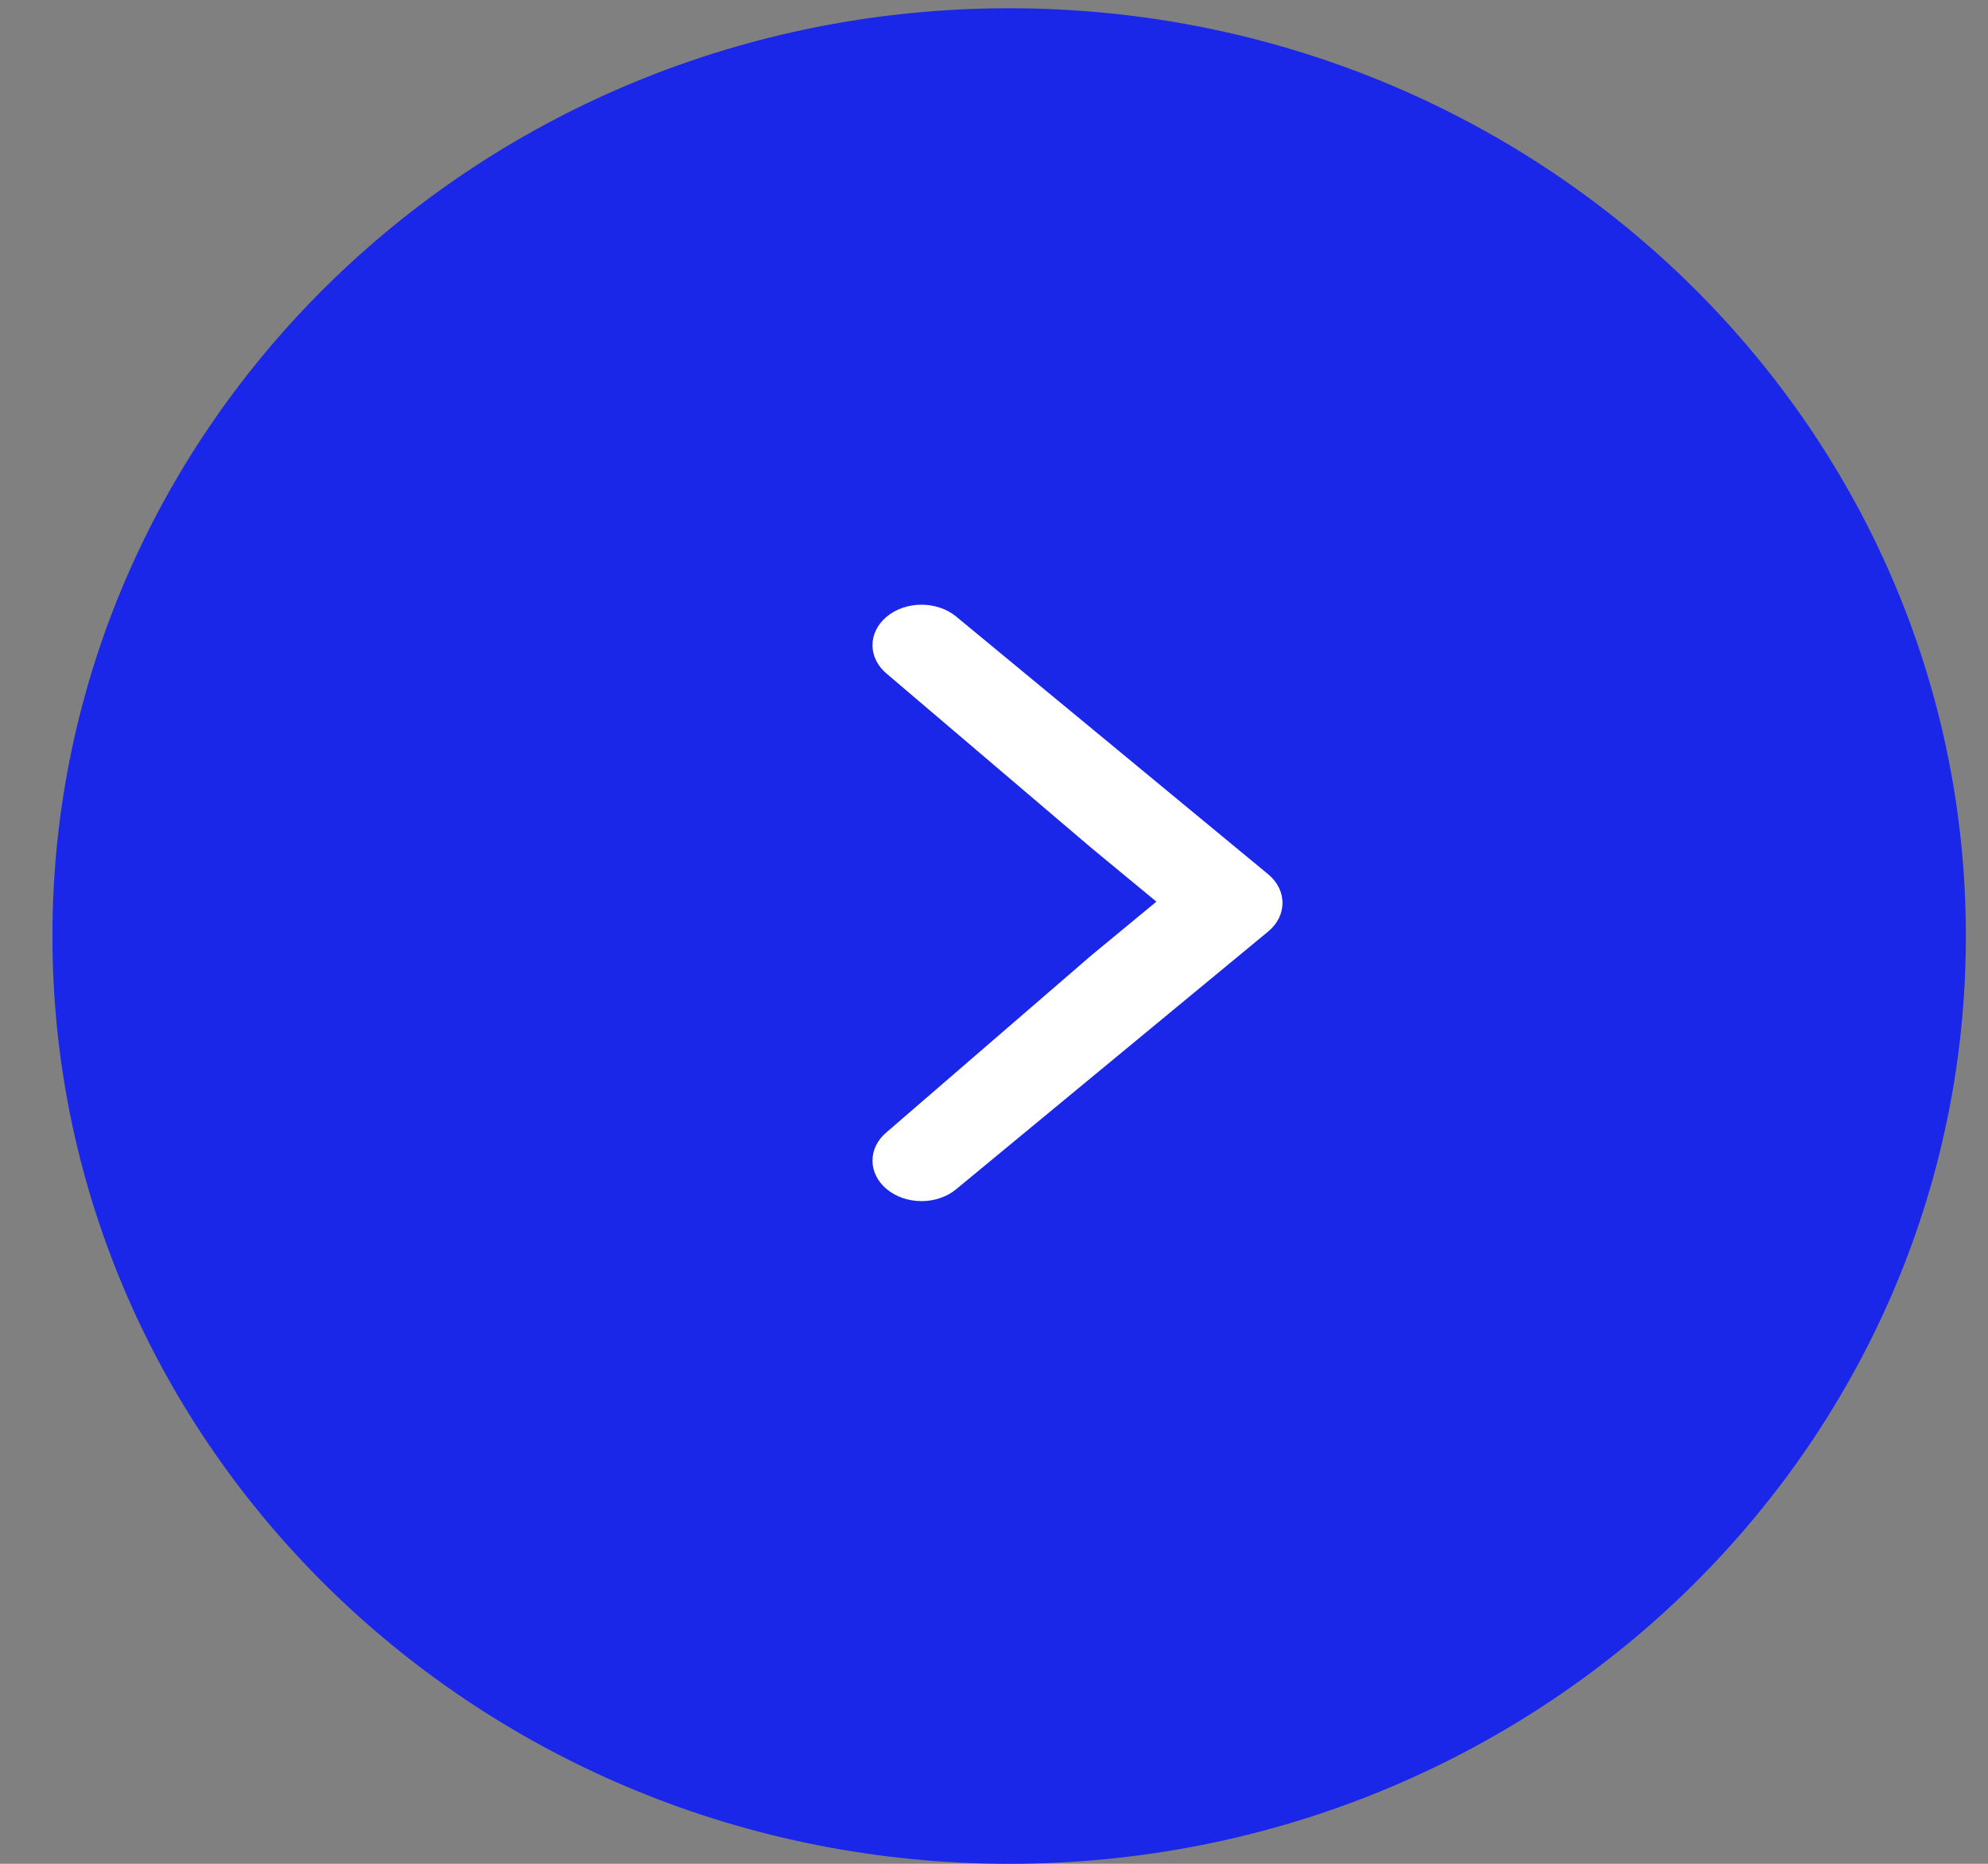
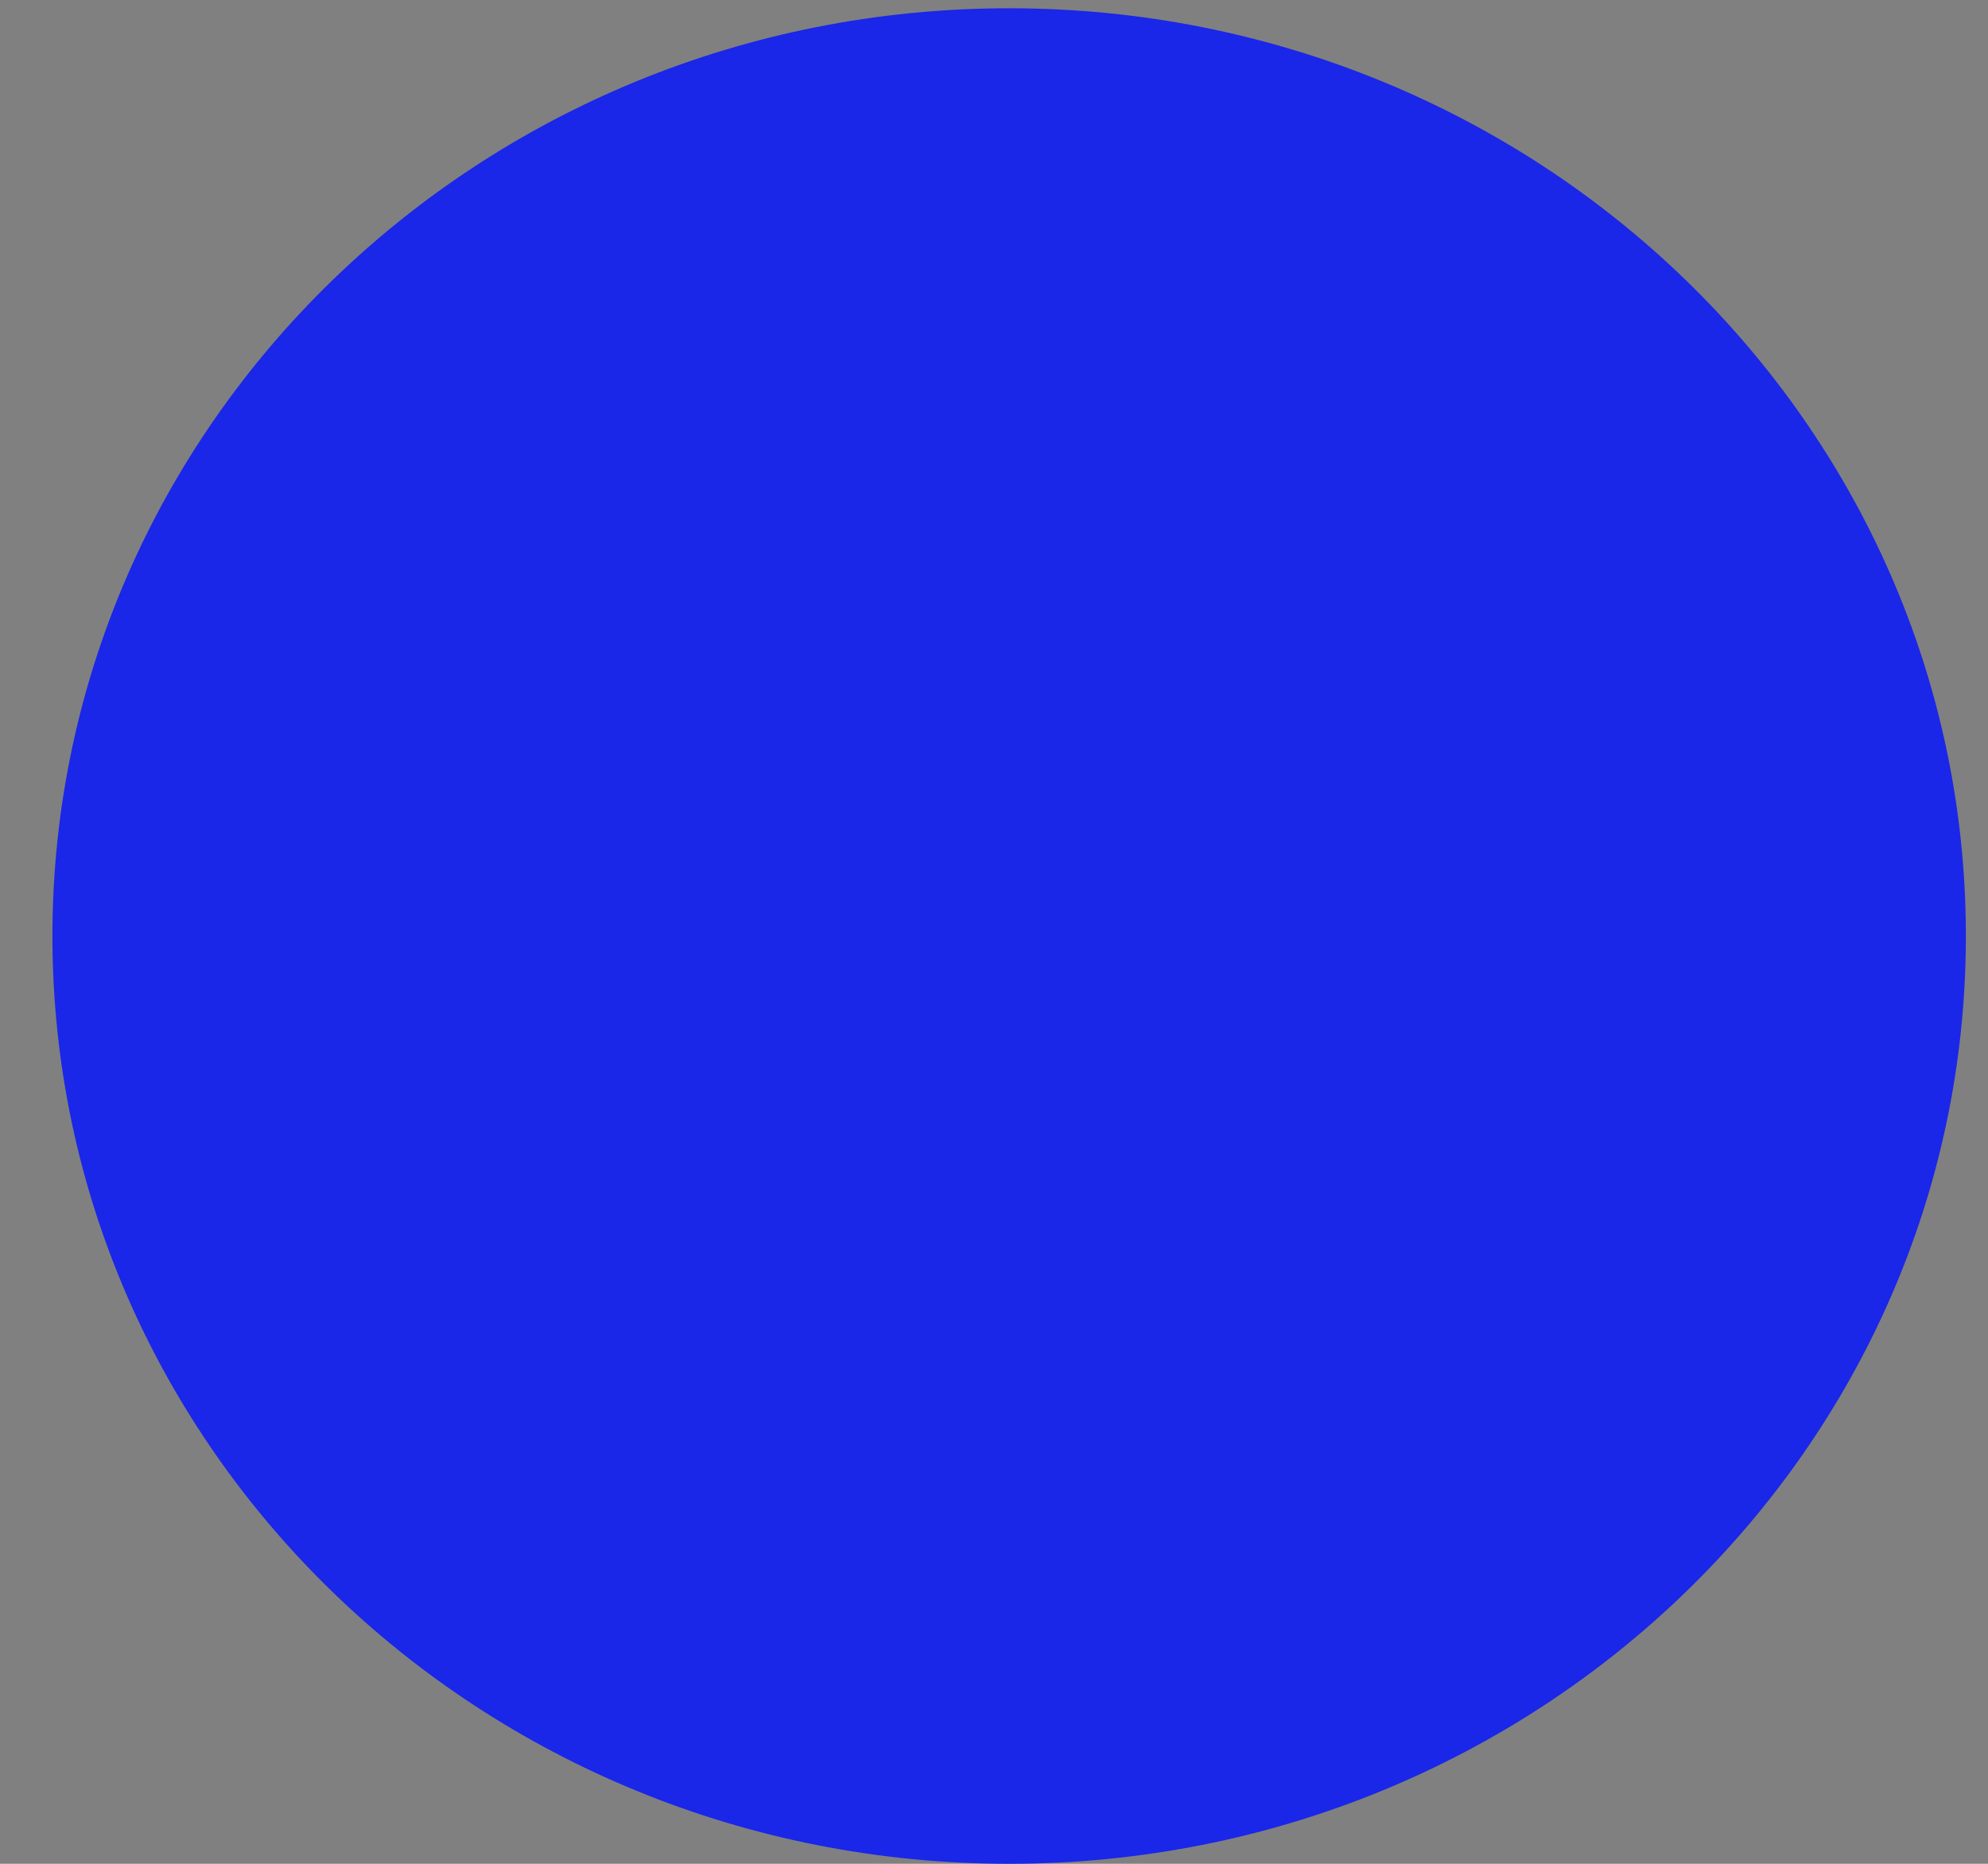
<svg xmlns="http://www.w3.org/2000/svg" width="32" height="30" viewBox="0 0 32 30" fill="none">
  <rect x="0" y="0" width="32" height="30" fill="#808080" stroke="none" />
  <path d="M16.244 30C24.749 30 31.644 23.314 31.644 15.067C31.644 6.819 24.749 0.133 16.244 0.133C7.739 0.133 0.844 6.819 0.844 15.067C0.844 23.314 7.739 30 16.244 30Z" fill="#1A26E8" />
-   <path d="M15.391 9.924L20.413 14.072C20.721 14.327 20.721 14.74 20.413 14.994L15.391 19.142C15.083 19.397 14.583 19.397 14.275 19.142C13.967 18.888 13.967 18.475 14.275 18.221L17.562 15.382L18.614 14.513L17.562 13.644L14.275 10.846C13.967 10.591 13.967 10.179 14.275 9.924C14.583 9.67 15.083 9.67 15.391 9.924Z" fill="white" />
</svg>